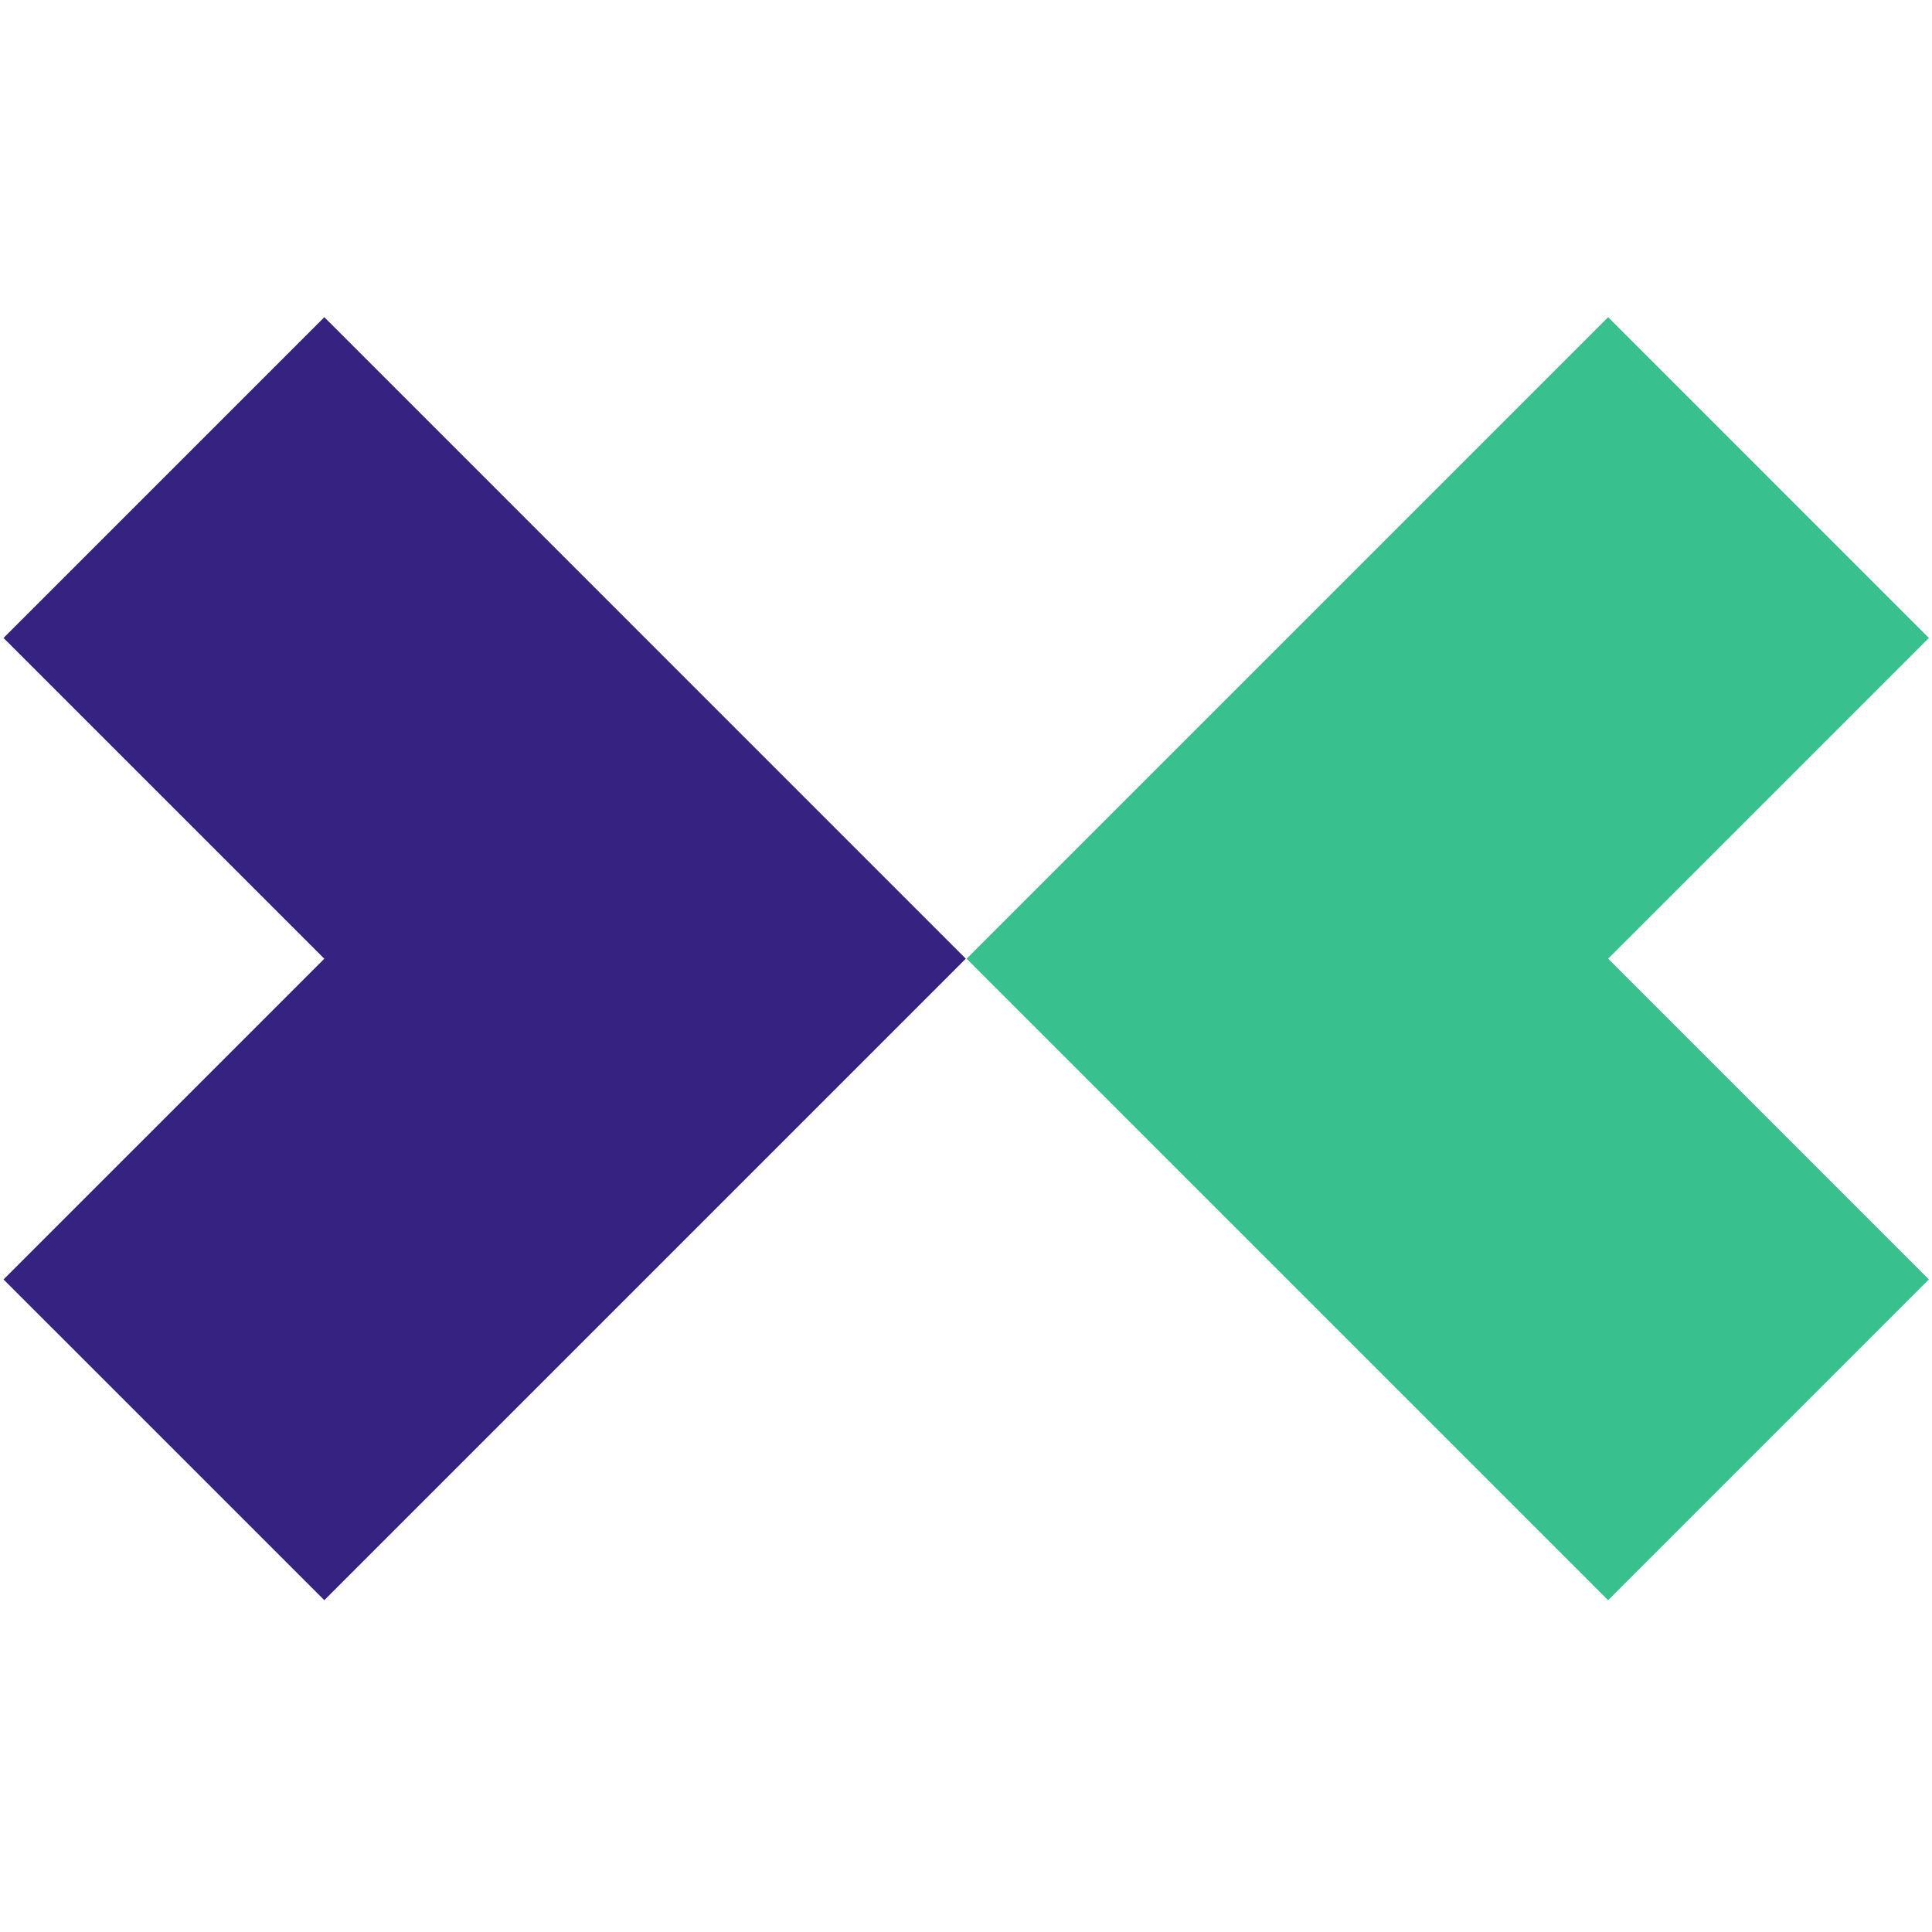
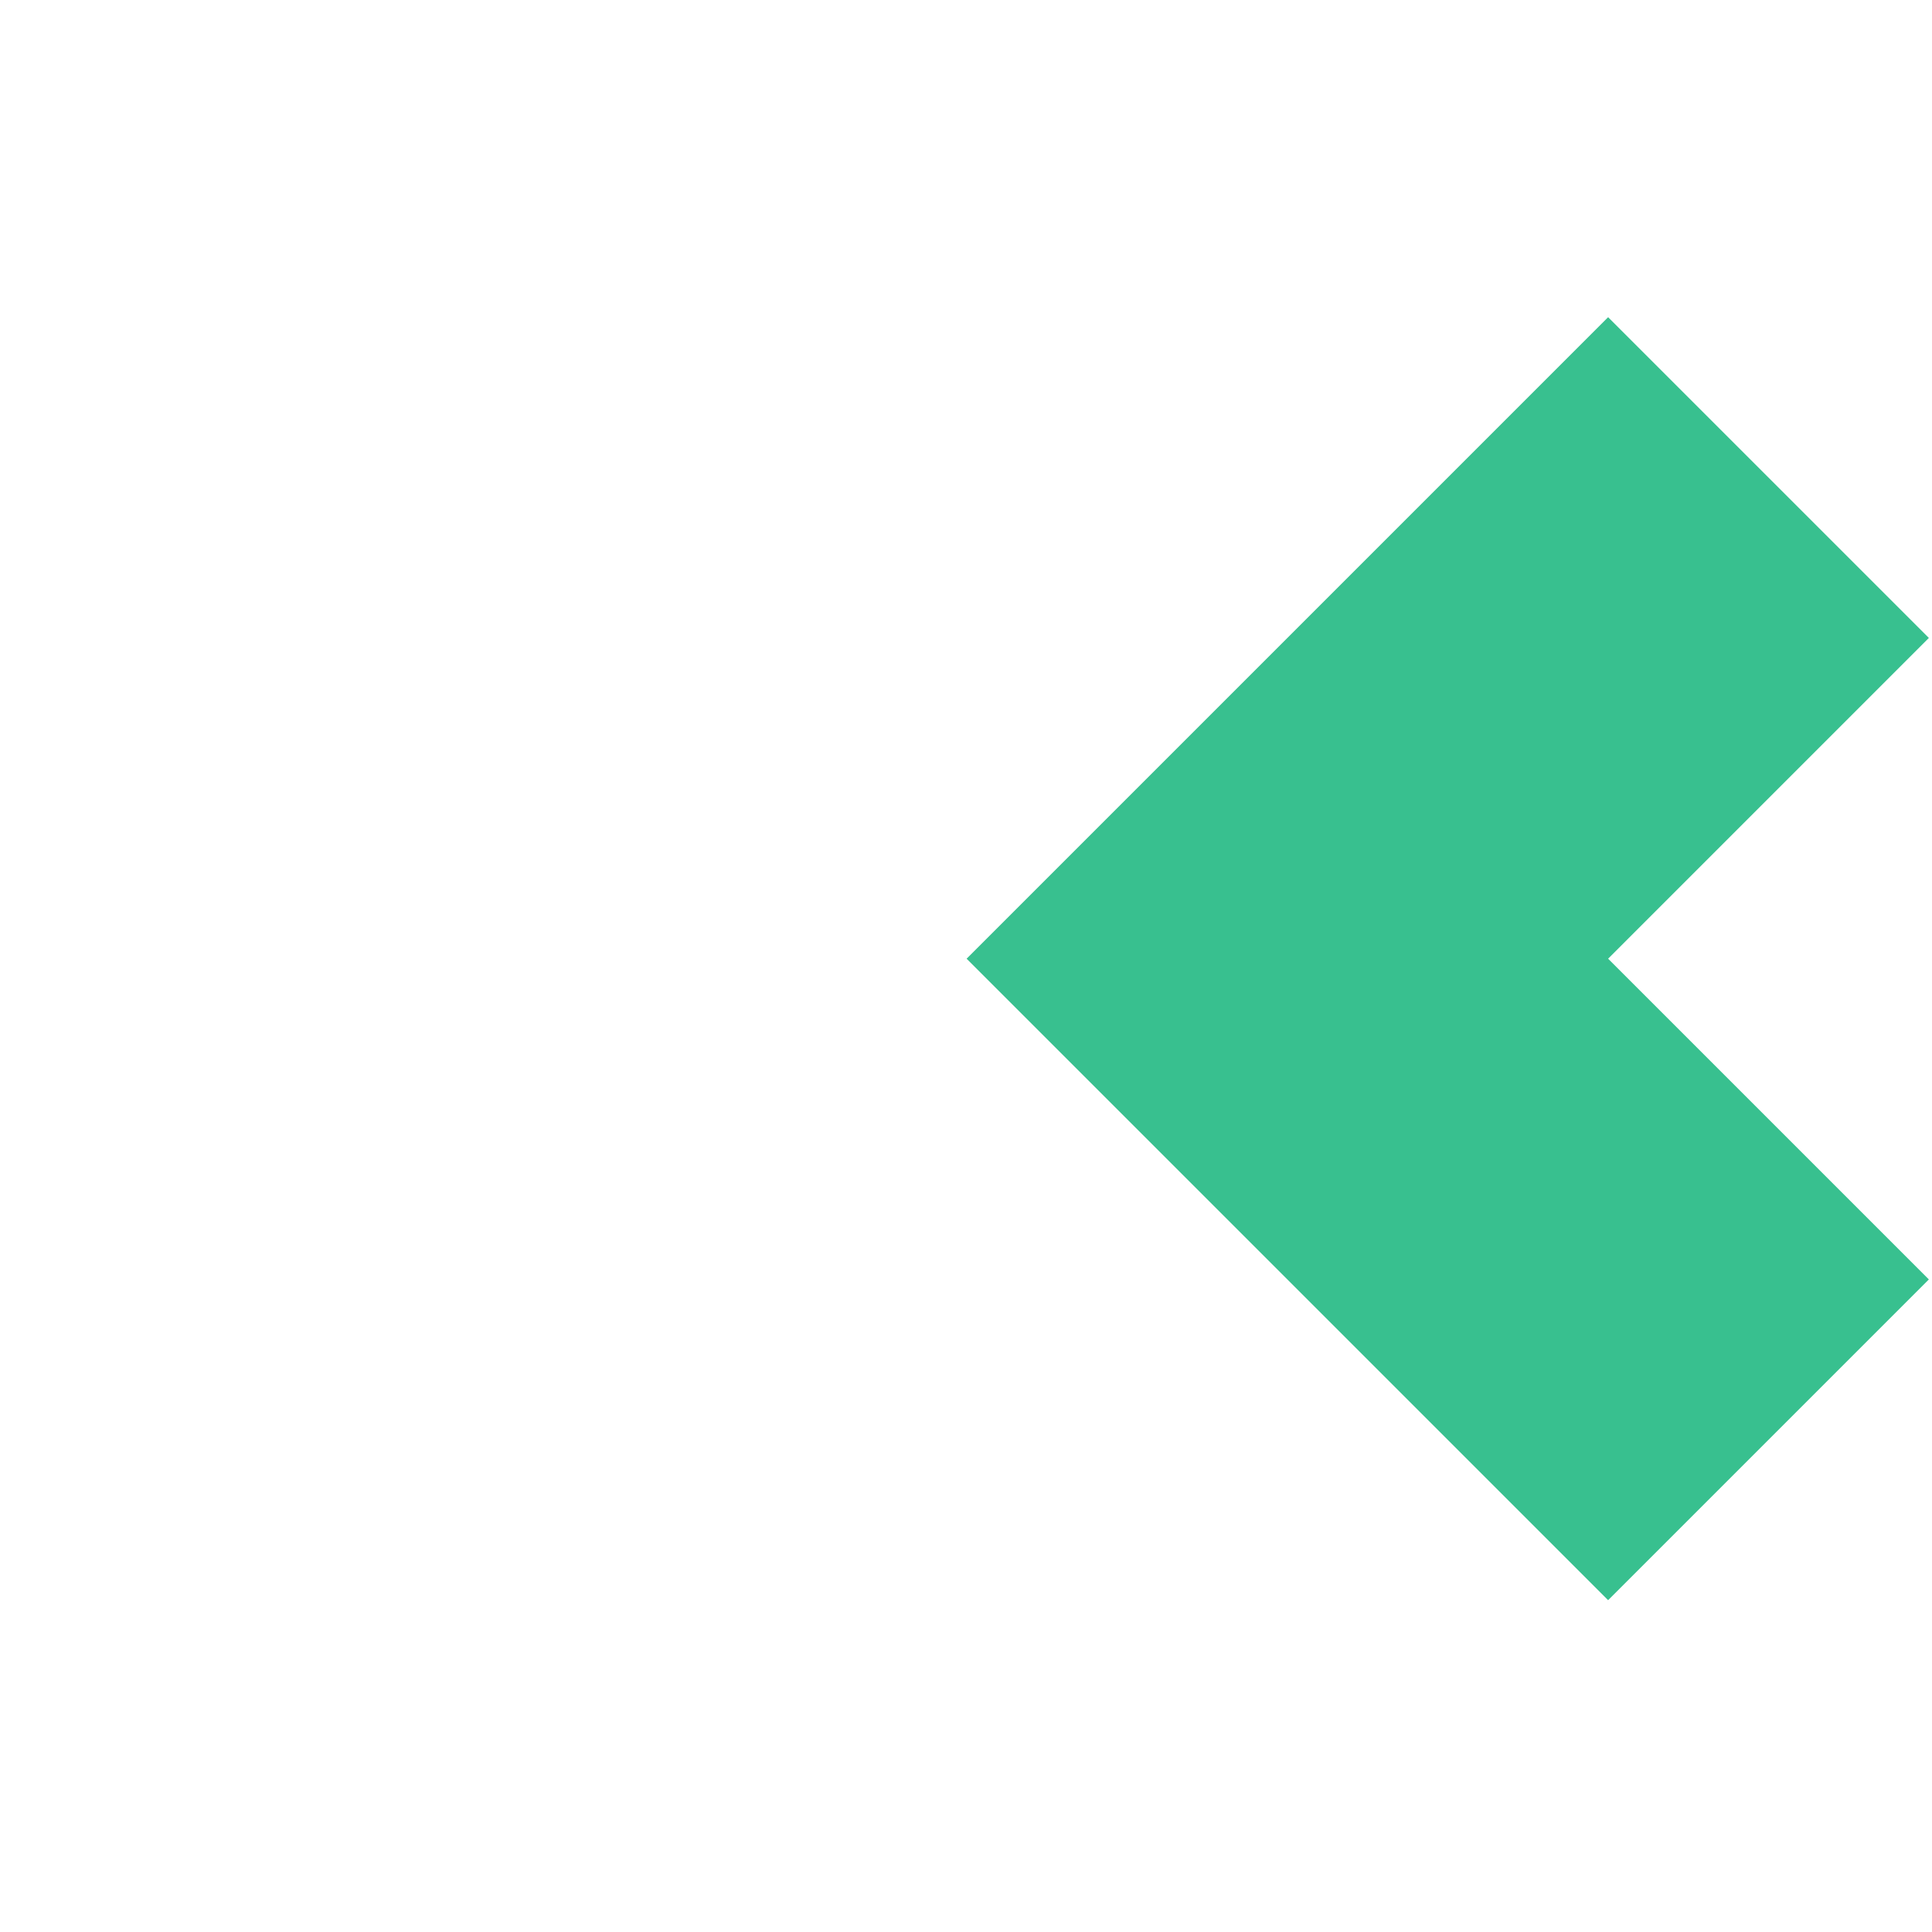
<svg xmlns="http://www.w3.org/2000/svg" width="67" height="67" viewBox="0 0 67 67" fill="none">
  <g clip-path="url(#clip0_20_848)">
    <g clip-path="url(#clip1_20_848)">
      <path fill-rule="evenodd" clip-rule="evenodd" d="M55.768 11L33.521 33.247L44.645 44.37L44.645 44.37L55.768 55.493L66.891 44.37L55.768 33.247L66.891 22.123L55.768 11Z" fill="#38C08F" />
-       <path fill-rule="evenodd" clip-rule="evenodd" d="M22.37 44.37L22.37 44.37L33.493 33.247L11.247 11L0.123 22.123L11.247 33.247L0.123 44.37L11.247 55.493L22.37 44.37Z" fill="#352281" />
    </g>
  </g>
  <defs>
    <clipPath id="clip0_20_848">
      <rect width="67" height="67" fill="white" />
    </clipPath>
    <clipPath id="clip1_20_848">
      <rect width="89.015" height="45" fill="white" transform="translate(-11 11)" />
    </clipPath>
  </defs>
</svg>